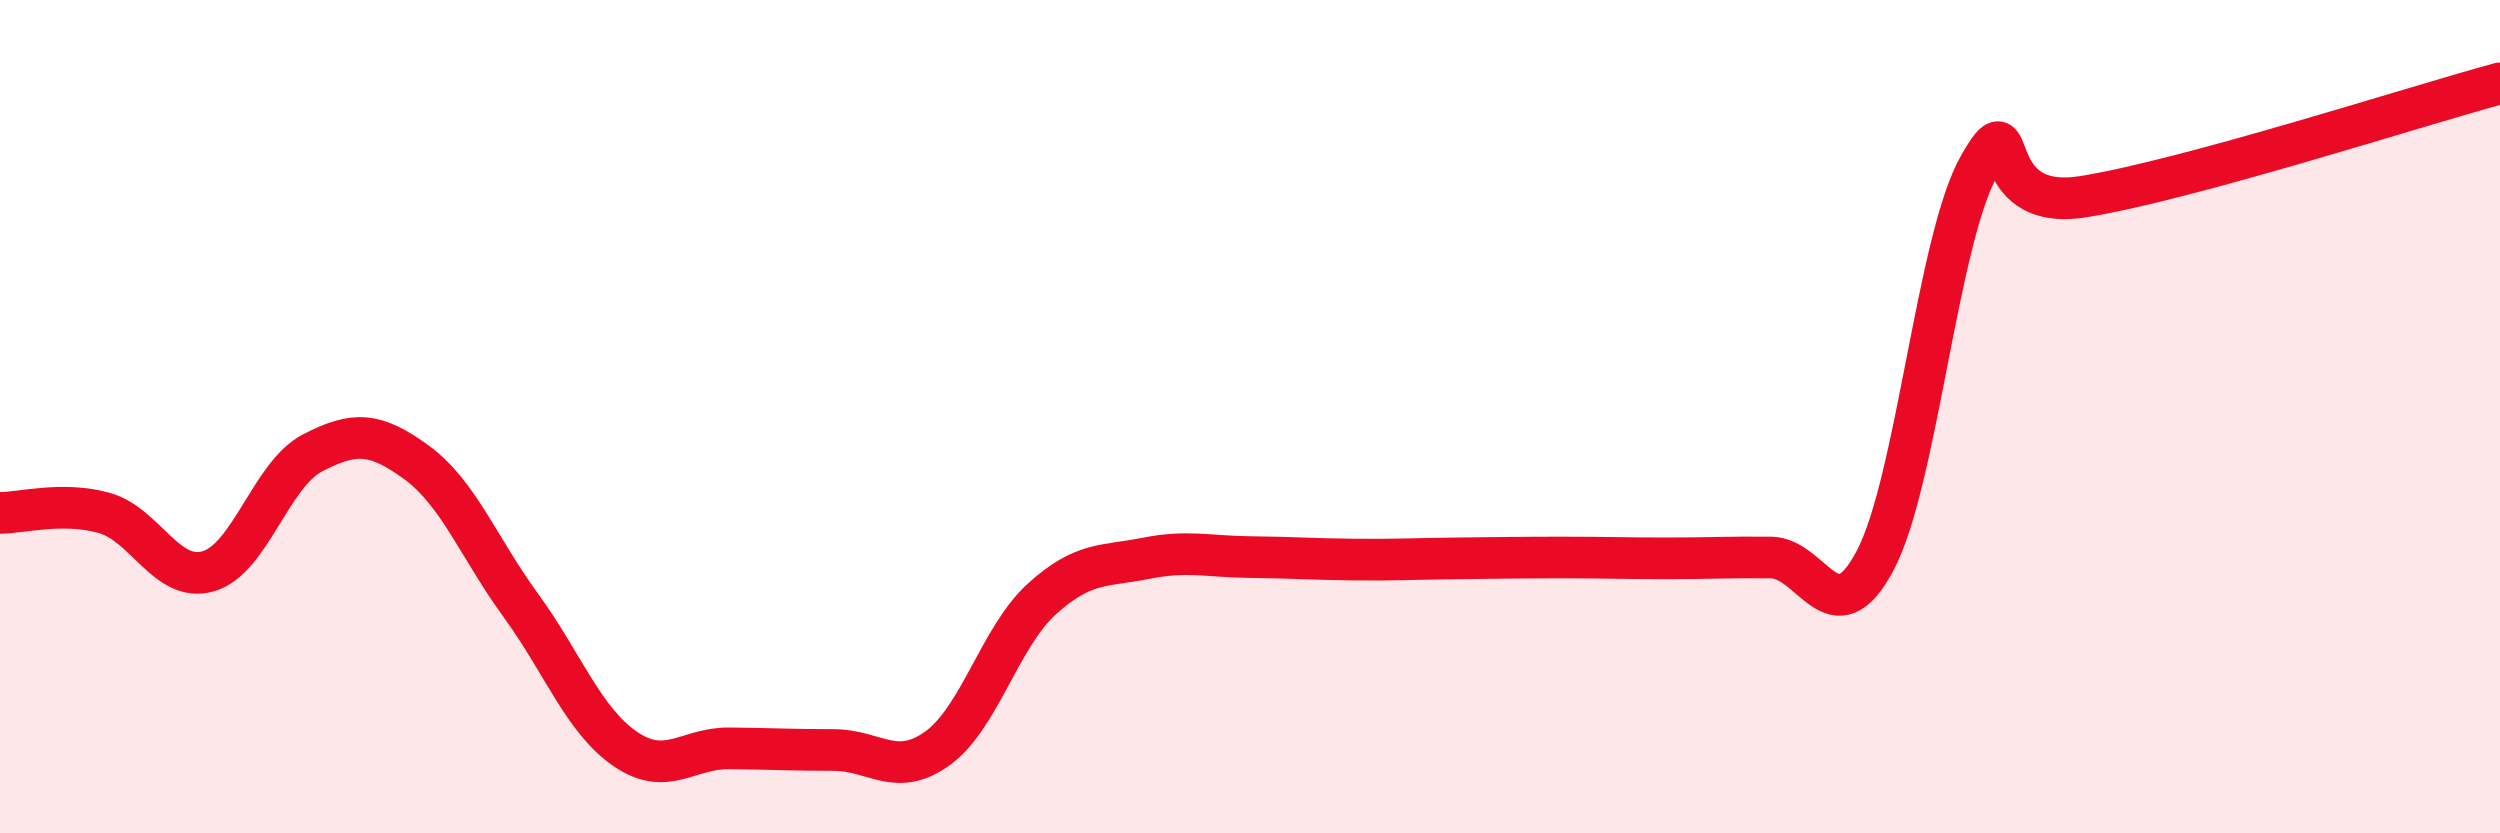
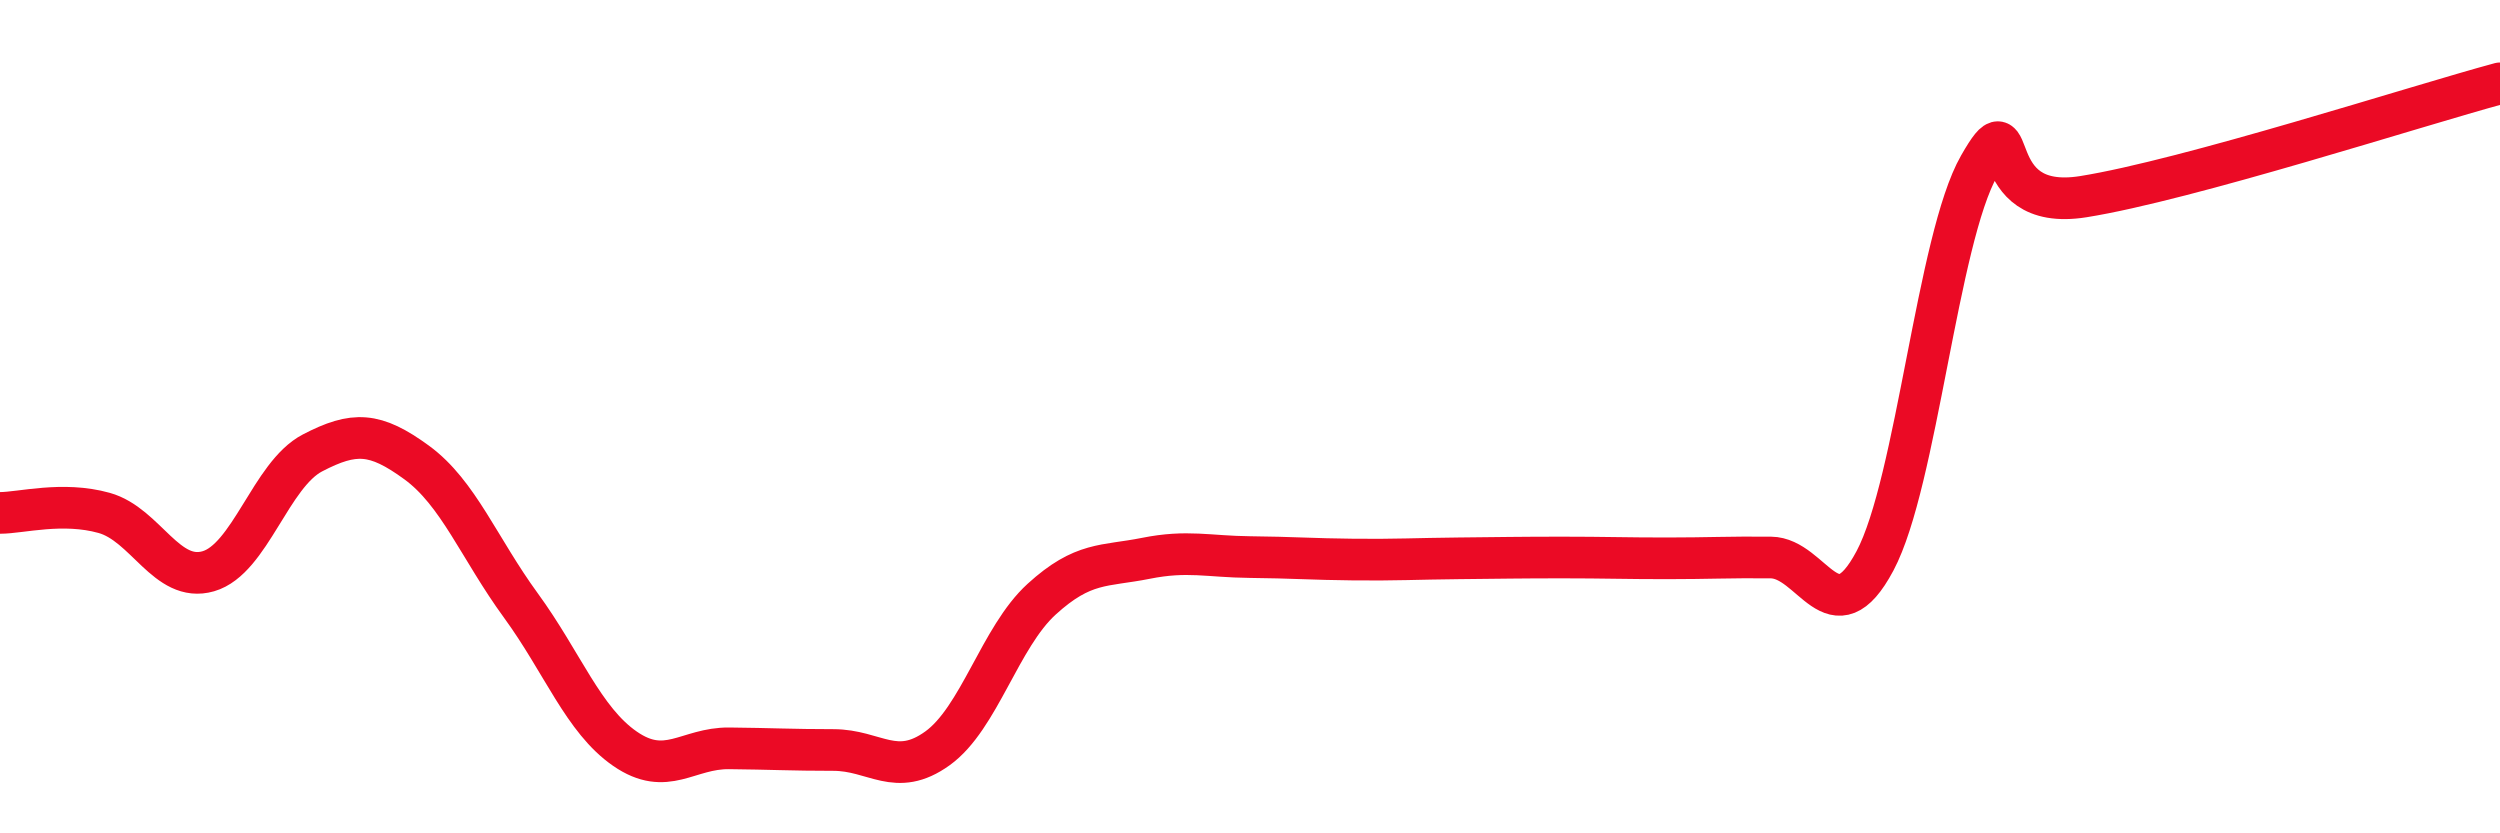
<svg xmlns="http://www.w3.org/2000/svg" width="60" height="20" viewBox="0 0 60 20">
-   <path d="M 0,12.31 C 0.5,12.31 1.5,12.03 2.5,12.31 C 3.5,12.59 4,14 5,13.71 C 6,13.42 6.5,11.39 7.5,10.87 C 8.5,10.35 9,10.37 10,11.1 C 11,11.83 11.5,13.16 12.5,14.53 C 13.5,15.9 14,17.28 15,17.97 C 16,18.66 16.5,17.95 17.5,17.96 C 18.5,17.97 19,18 20,18 C 21,18 21.5,18.68 22.5,17.96 C 23.5,17.24 24,15.29 25,14.38 C 26,13.47 26.5,13.6 27.5,13.4 C 28.5,13.2 29,13.36 30,13.37 C 31,13.38 31.5,13.42 32.5,13.43 C 33.5,13.44 34,13.41 35,13.4 C 36,13.39 36.5,13.38 37.5,13.38 C 38.5,13.38 39,13.4 40,13.4 C 41,13.4 41.5,13.37 42.5,13.38 C 43.5,13.39 44,15.34 45,13.46 C 46,11.58 46.5,5.73 47.5,3.98 C 48.5,2.23 47.5,5.12 50,4.72 C 52.5,4.32 58,2.54 60,2L60 20L0 20Z" fill="#EB0A25" opacity="0.1" stroke-linecap="round" stroke-linejoin="round" />
  <path d="M 0,12.31 C 0.5,12.31 1.5,12.03 2.5,12.31 C 3.5,12.59 4,14 5,13.71 C 6,13.42 6.5,11.39 7.5,10.87 C 8.5,10.35 9,10.37 10,11.1 C 11,11.83 11.5,13.16 12.5,14.53 C 13.5,15.9 14,17.28 15,17.97 C 16,18.66 16.5,17.95 17.5,17.96 C 18.5,17.97 19,18 20,18 C 21,18 21.5,18.68 22.5,17.96 C 23.5,17.24 24,15.29 25,14.38 C 26,13.47 26.5,13.6 27.5,13.4 C 28.5,13.2 29,13.36 30,13.37 C 31,13.38 31.5,13.42 32.5,13.43 C 33.5,13.44 34,13.41 35,13.4 C 36,13.39 36.5,13.38 37.5,13.38 C 38.5,13.38 39,13.4 40,13.4 C 41,13.4 41.5,13.37 42.5,13.38 C 43.5,13.39 44,15.34 45,13.46 C 46,11.58 46.5,5.73 47.5,3.98 C 48.5,2.23 47.5,5.12 50,4.72 C 52.5,4.32 58,2.54 60,2" stroke="#EB0A25" stroke-width="1" fill="none" stroke-linecap="round" stroke-linejoin="round" />
</svg>